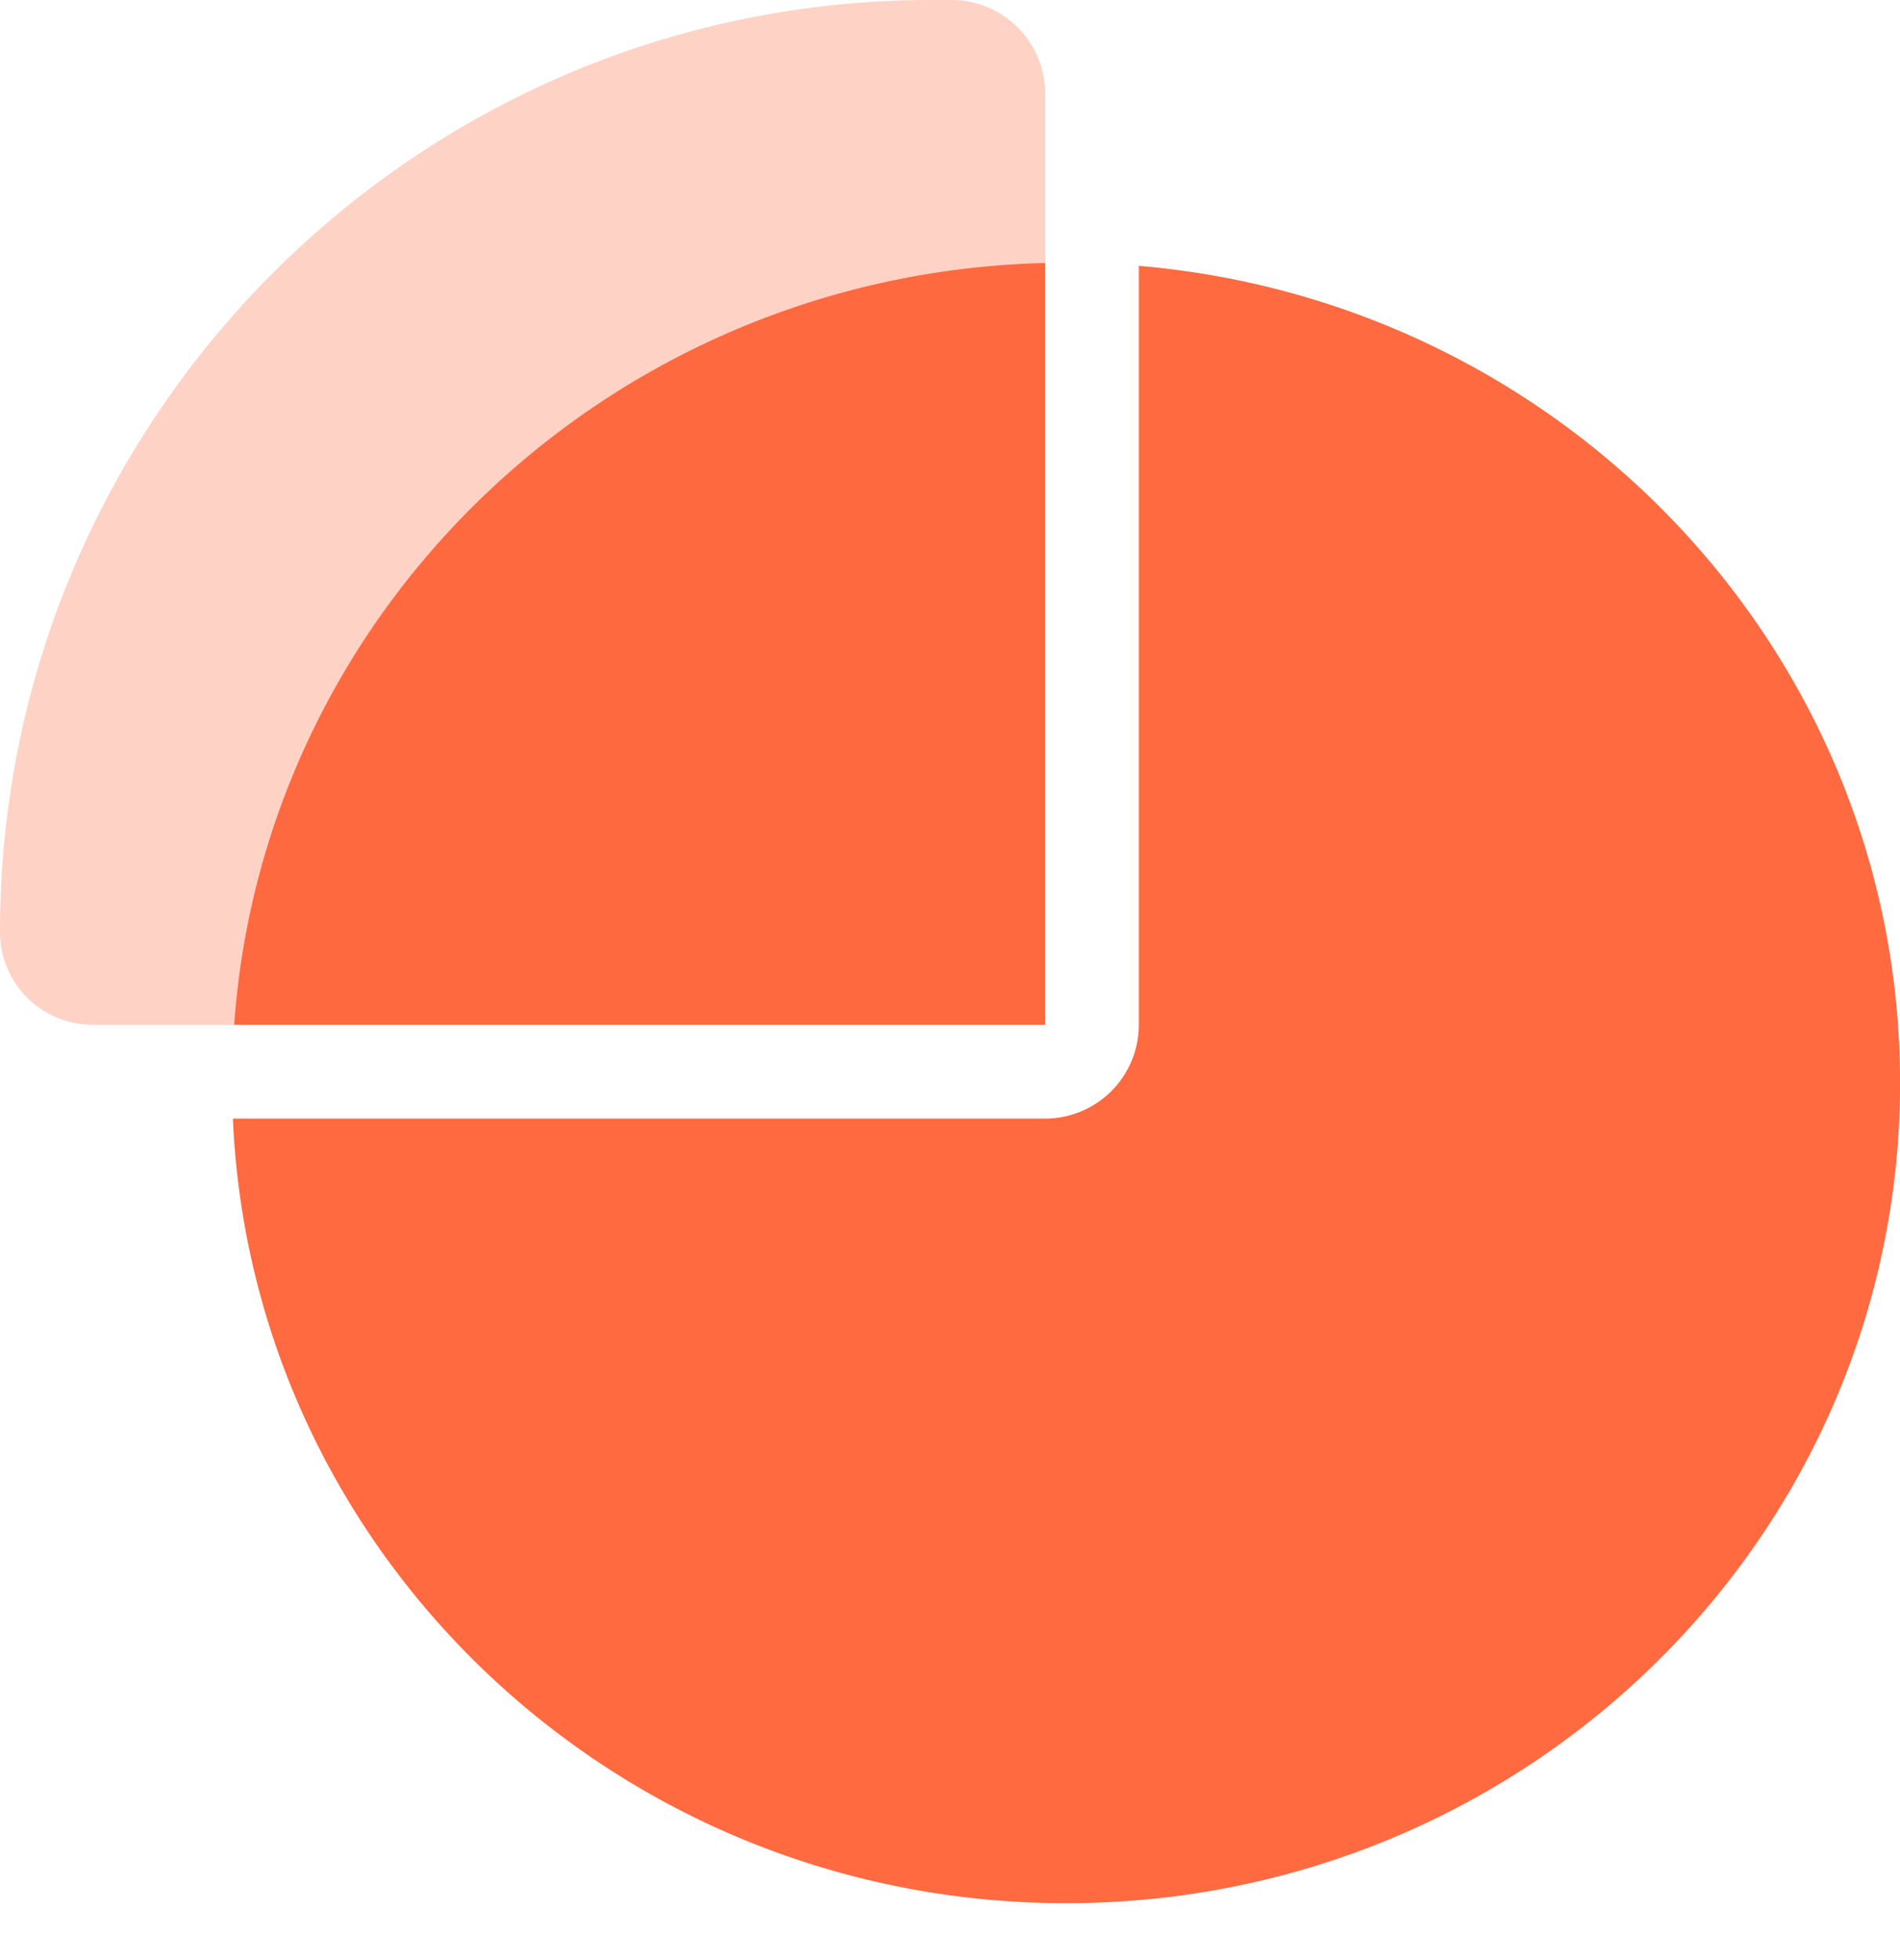
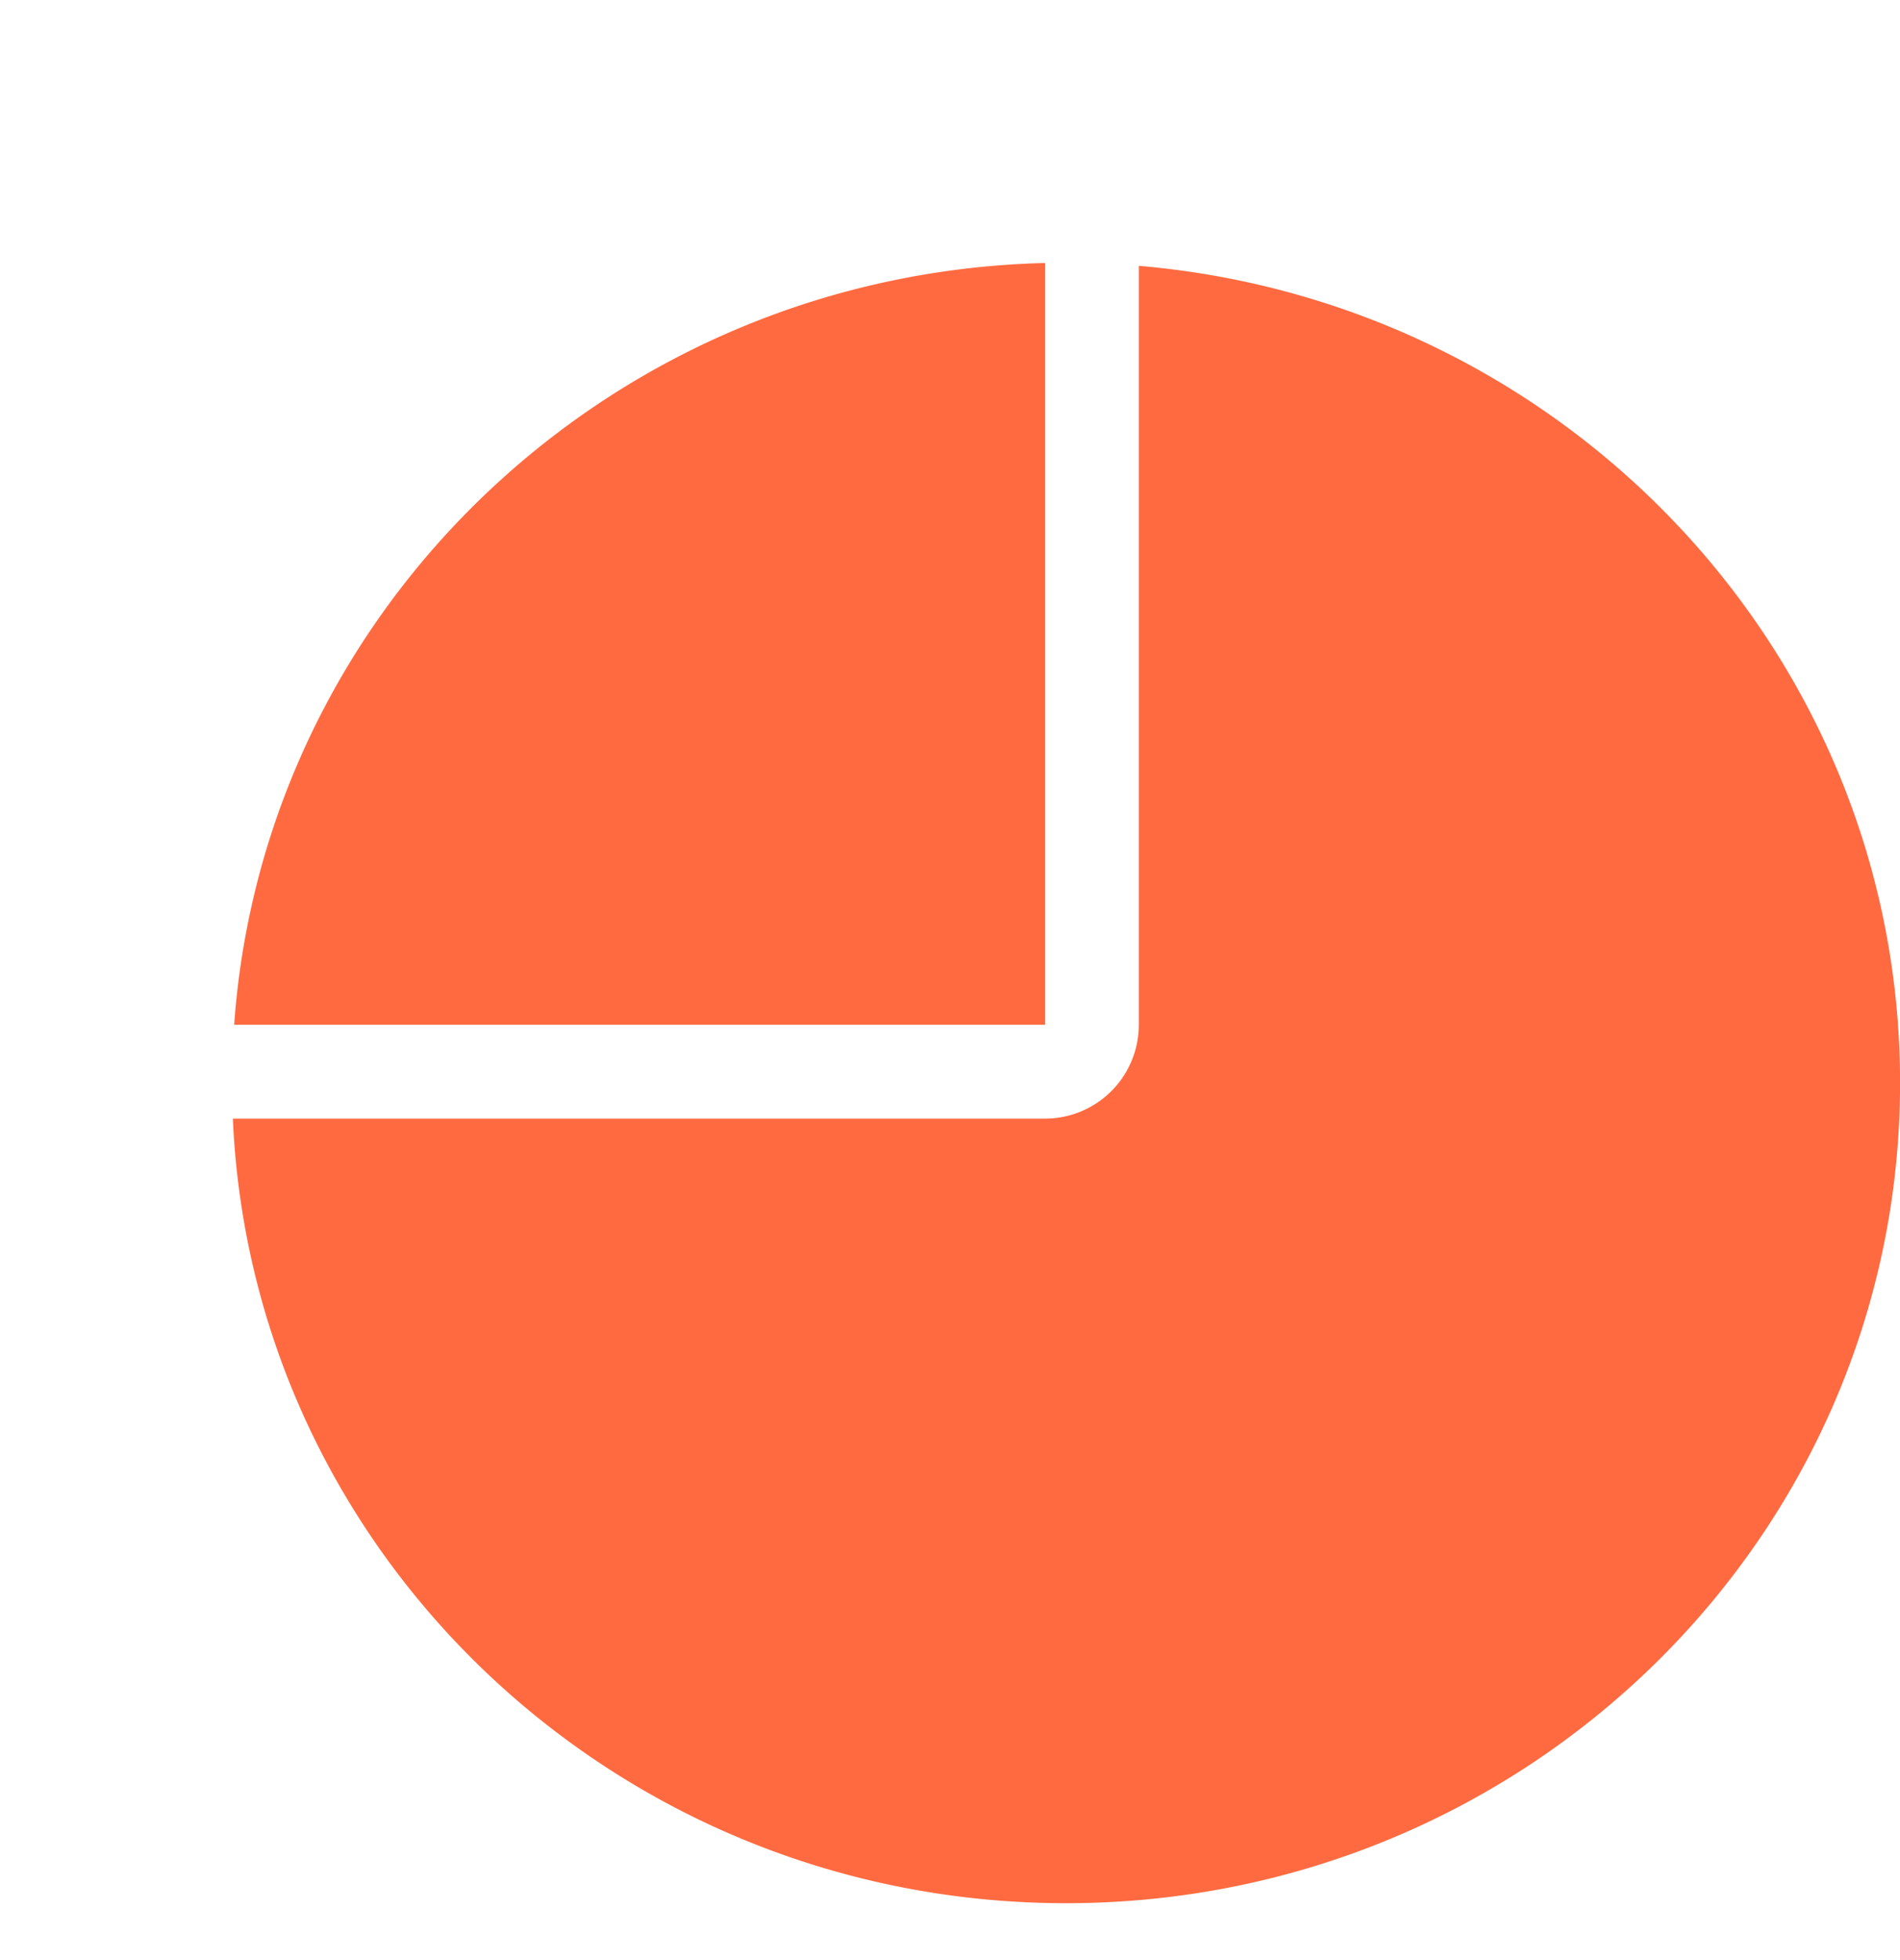
<svg xmlns="http://www.w3.org/2000/svg" width="32" height="33" fill="none">
  <path fill-rule="evenodd" clip-rule="evenodd" d="M17.6 4.428c-7.26.177-13.154 5.77-13.656 12.825H17.6V4.428zm1.58.048v12.777a1.58 1.58 0 01-1.58 1.58H3.922c.32 7.348 6.48 13.209 14.033 13.209 7.757 0 14.046-6.183 14.046-13.81 0-7.22-5.637-13.146-12.821-13.756z" fill="#FF6A40" />
-   <path fill-rule="evenodd" clip-rule="evenodd" d="M15.693 0h.33c.873 0 1.58.707 1.58 1.58v15.673H1.562A1.56 1.56 0 010 15.693C0 7.026 7.026 0 15.693 0z" fill="#FF6A40" fill-opacity=".3" />
</svg>